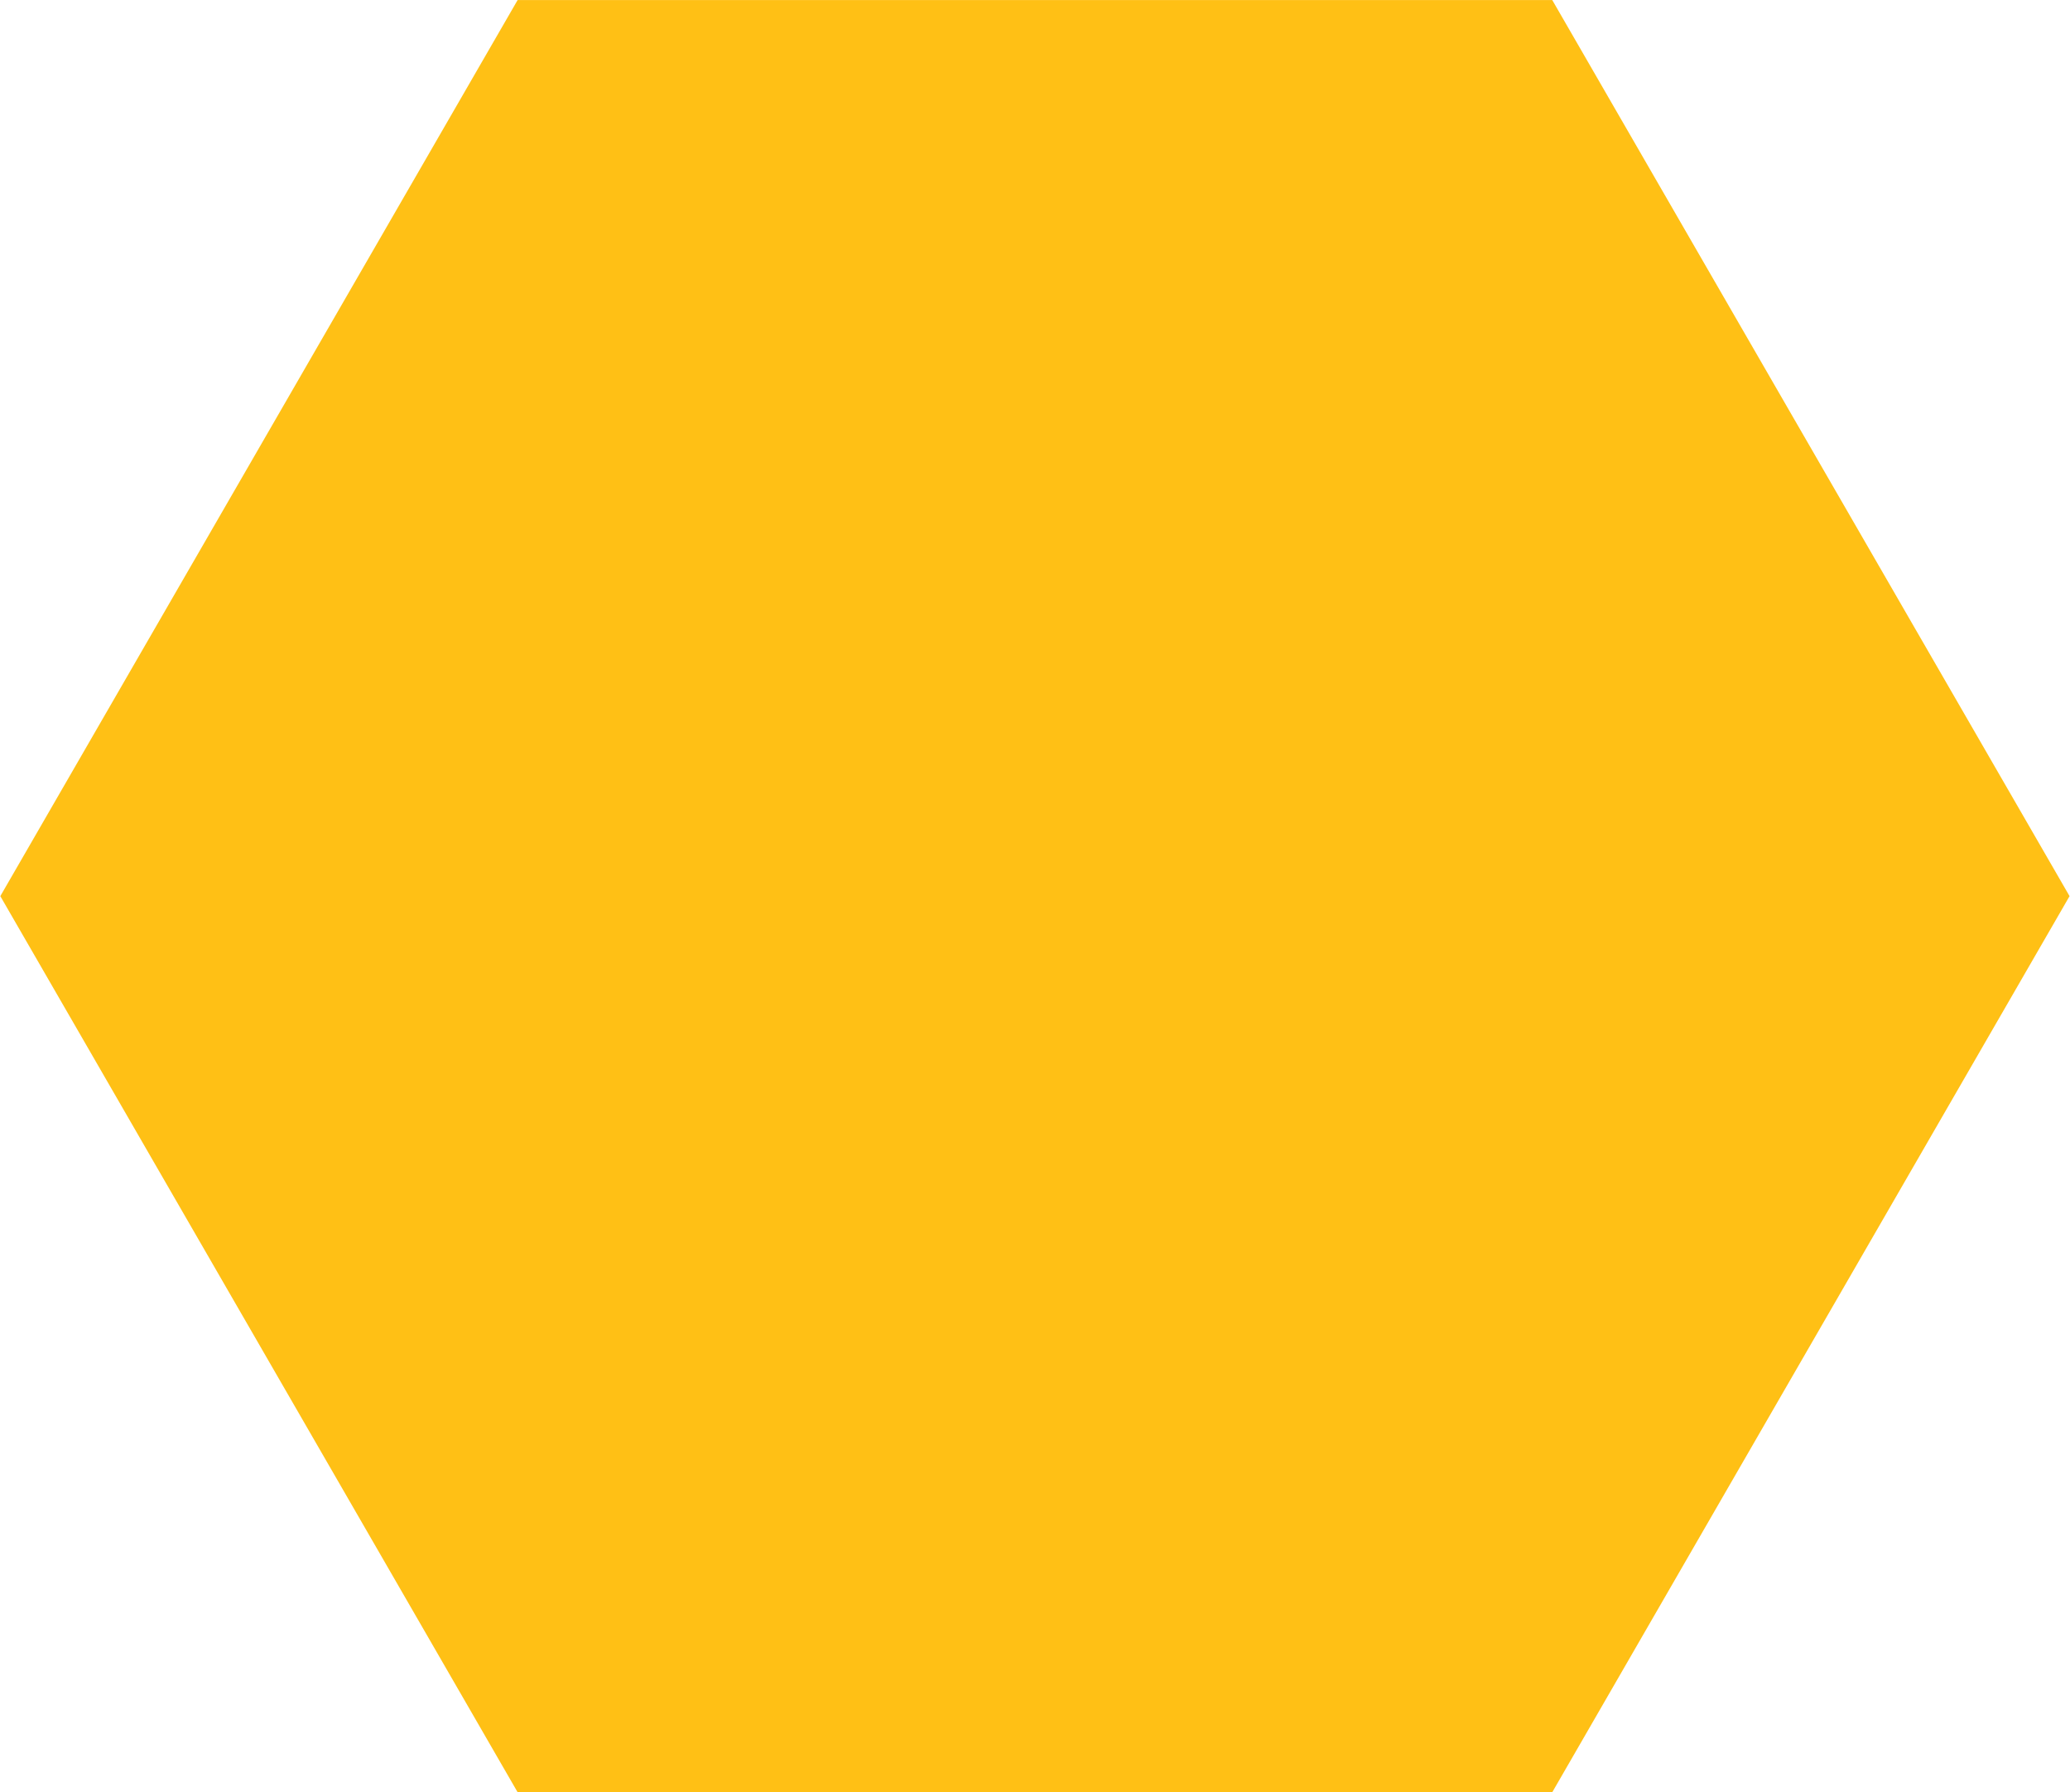
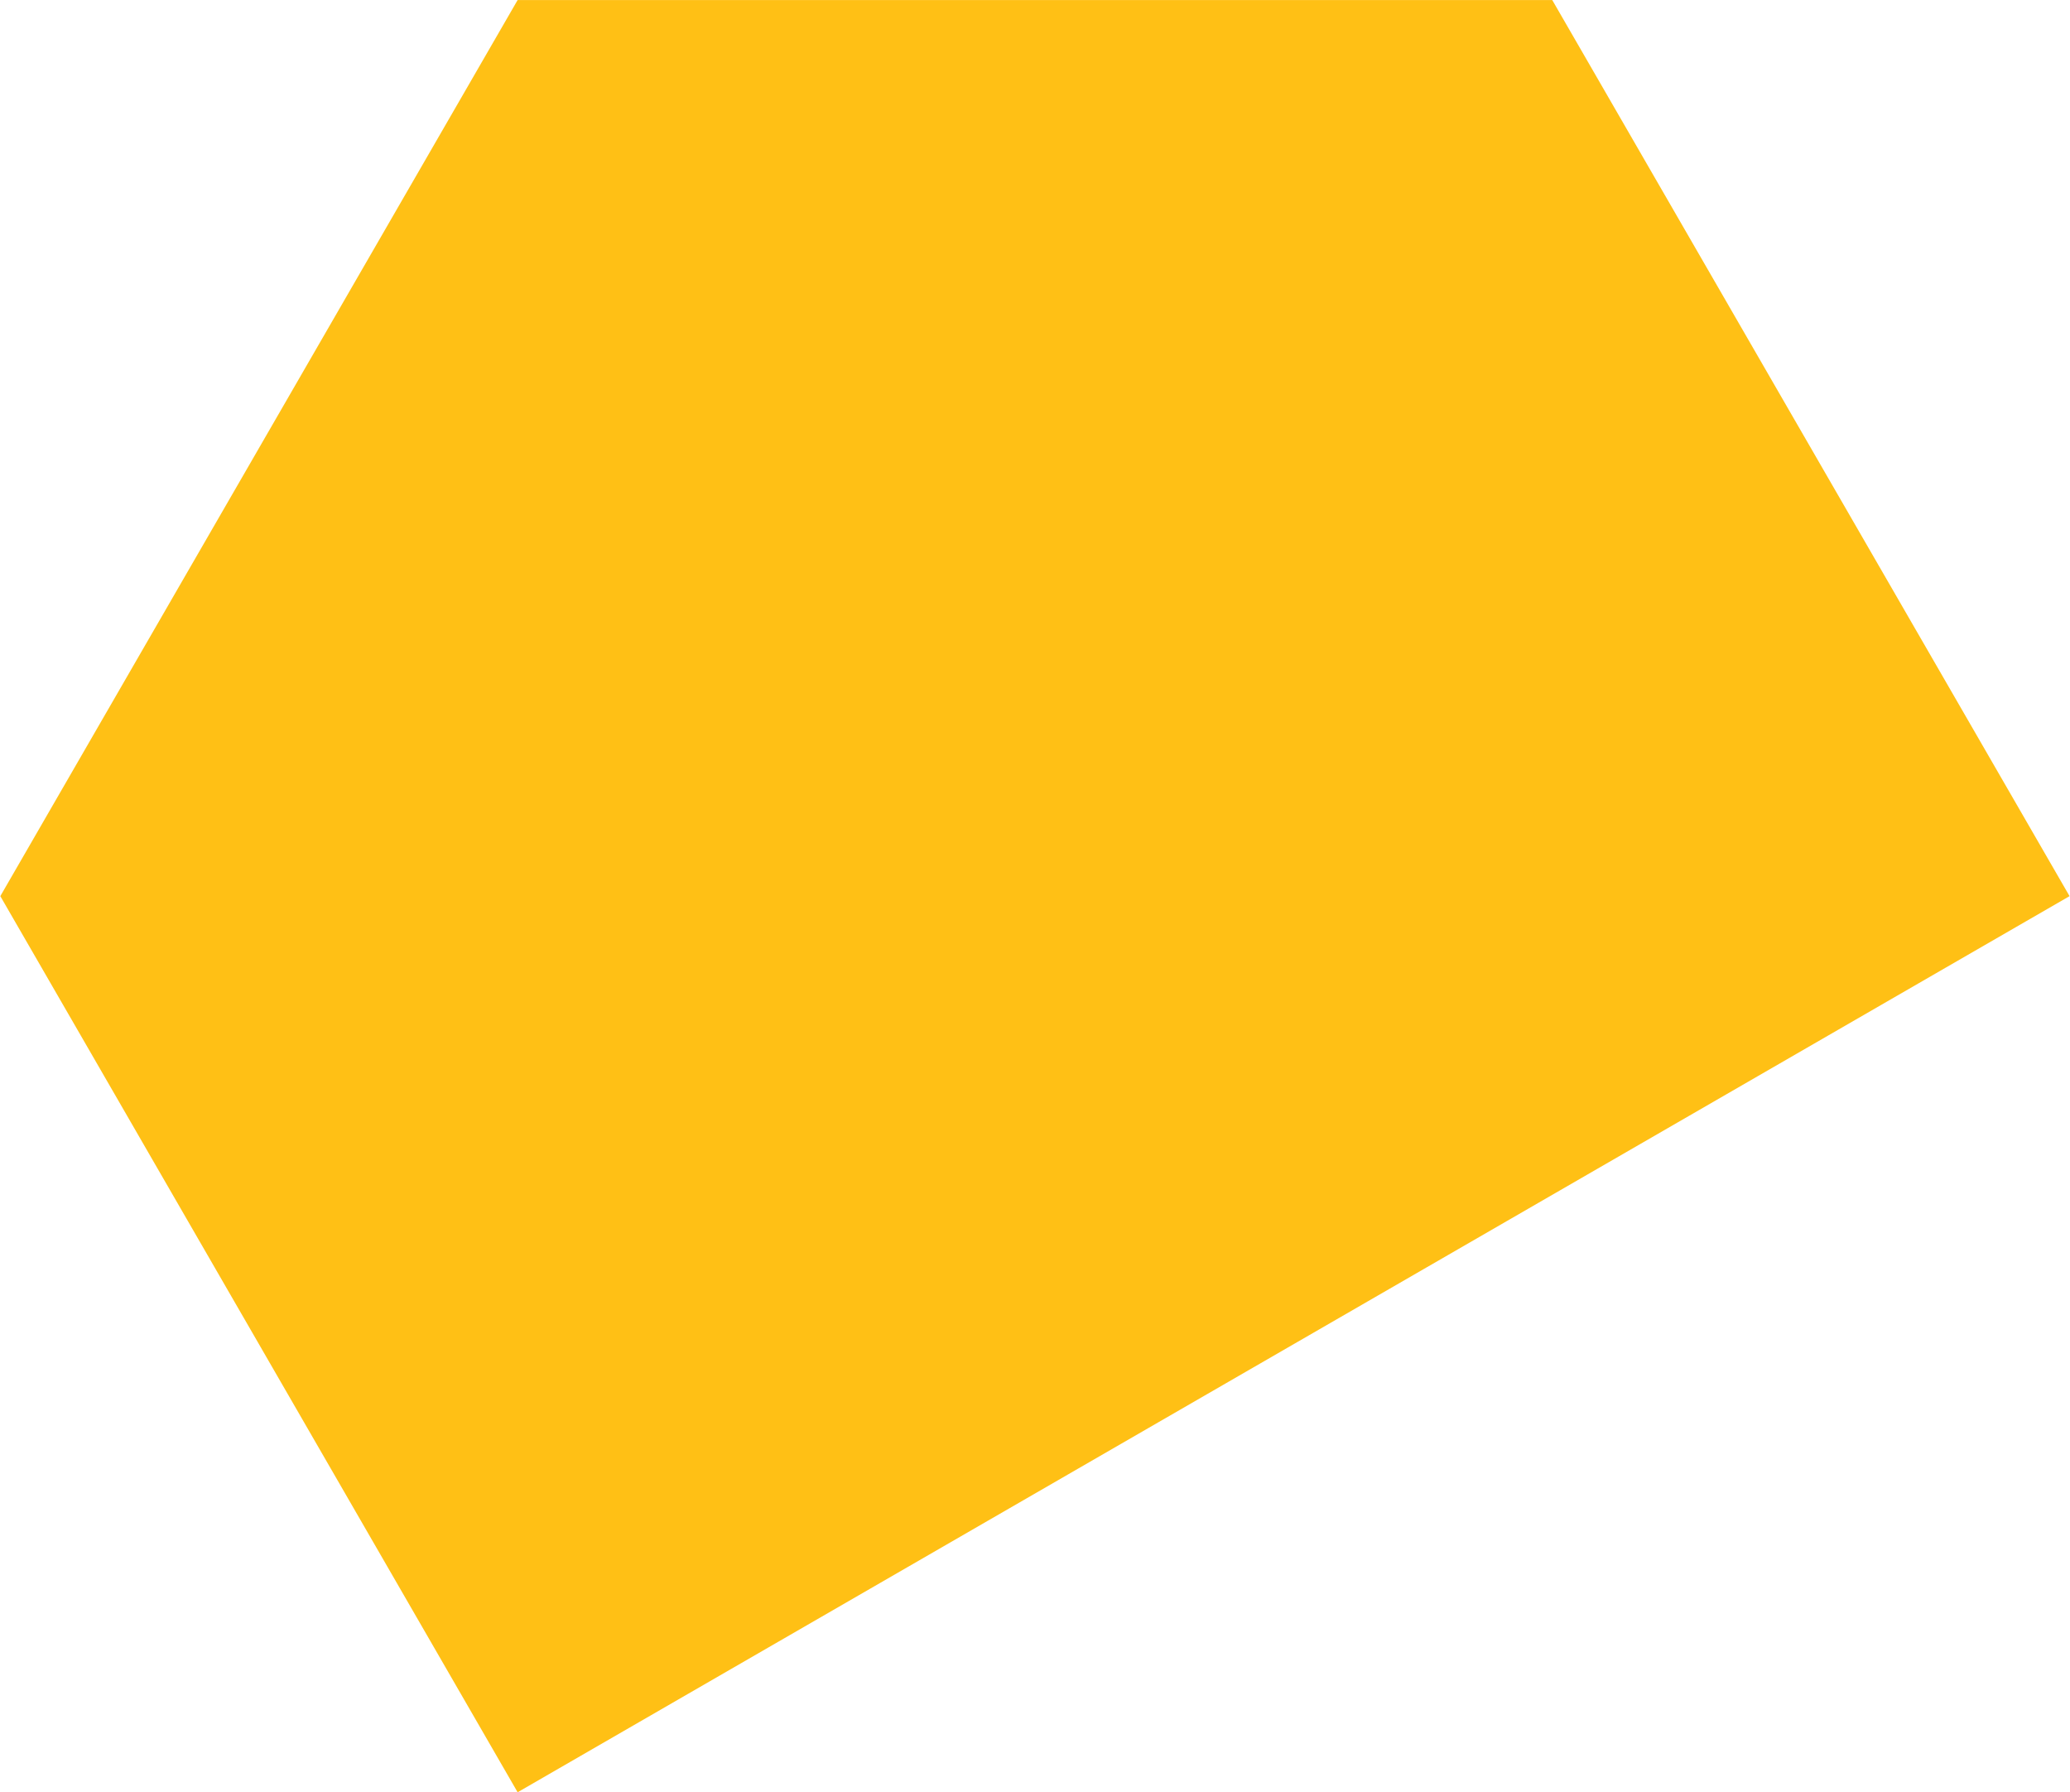
<svg xmlns="http://www.w3.org/2000/svg" width="2690" height="2329" viewBox="0 0 2690 2329" fill="none">
-   <path d="M2017.17 0.048L2689.42 1164.42L2017.17 2328.8L672.664 2328.8L0.412 1164.42L672.664 0.048L2017.17 0.048Z" fill="#FFC015" />
+   <path d="M2017.17 0.048L2689.42 1164.42L672.664 2328.8L0.412 1164.42L672.664 0.048L2017.17 0.048Z" fill="#FFC015" />
</svg>